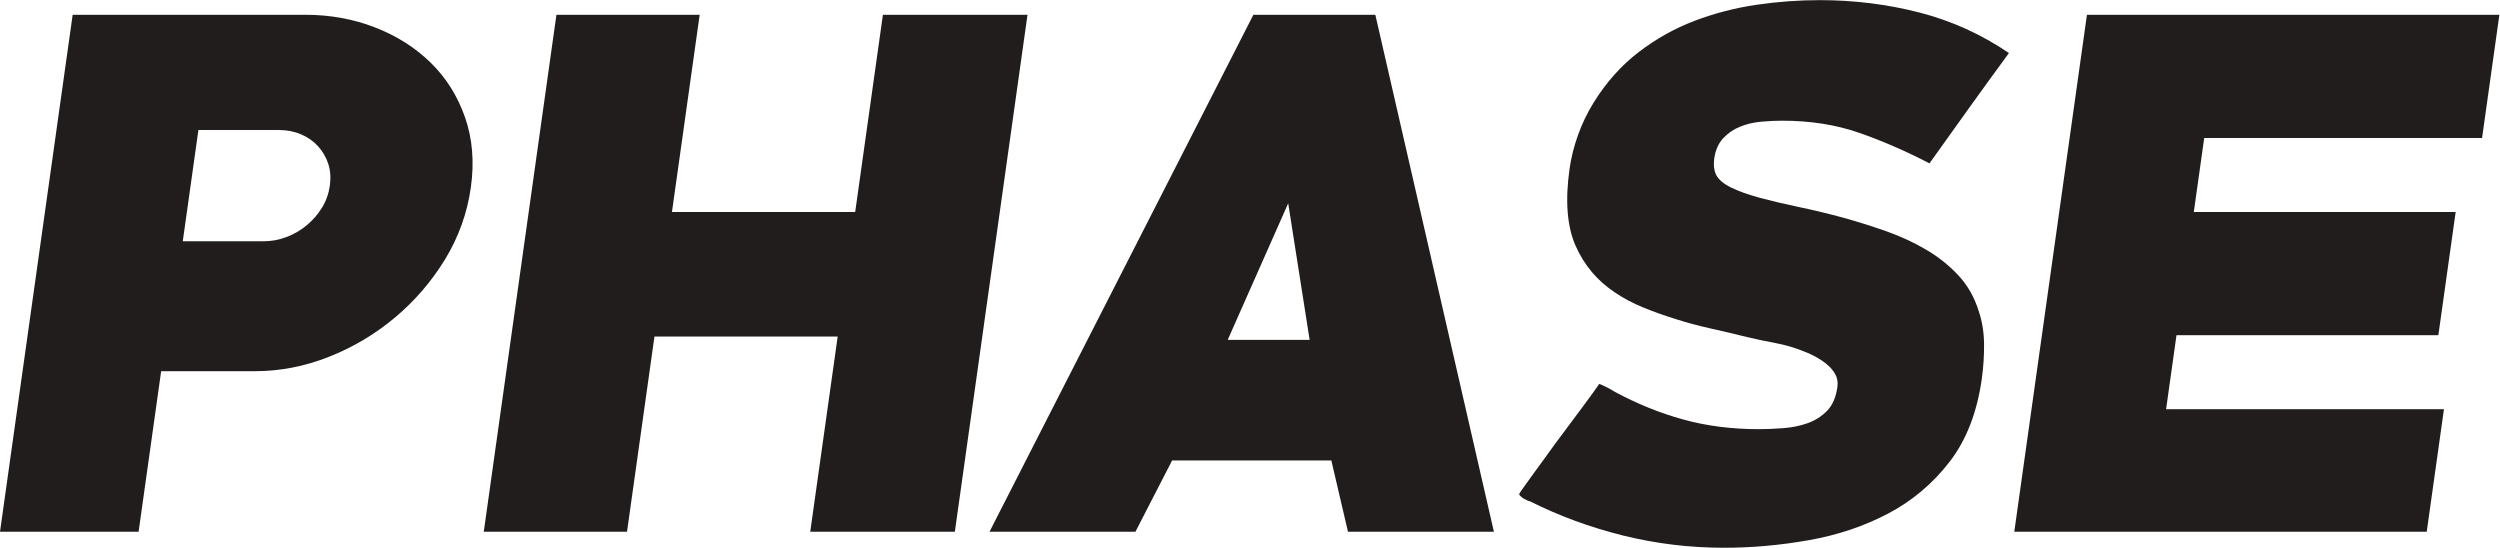
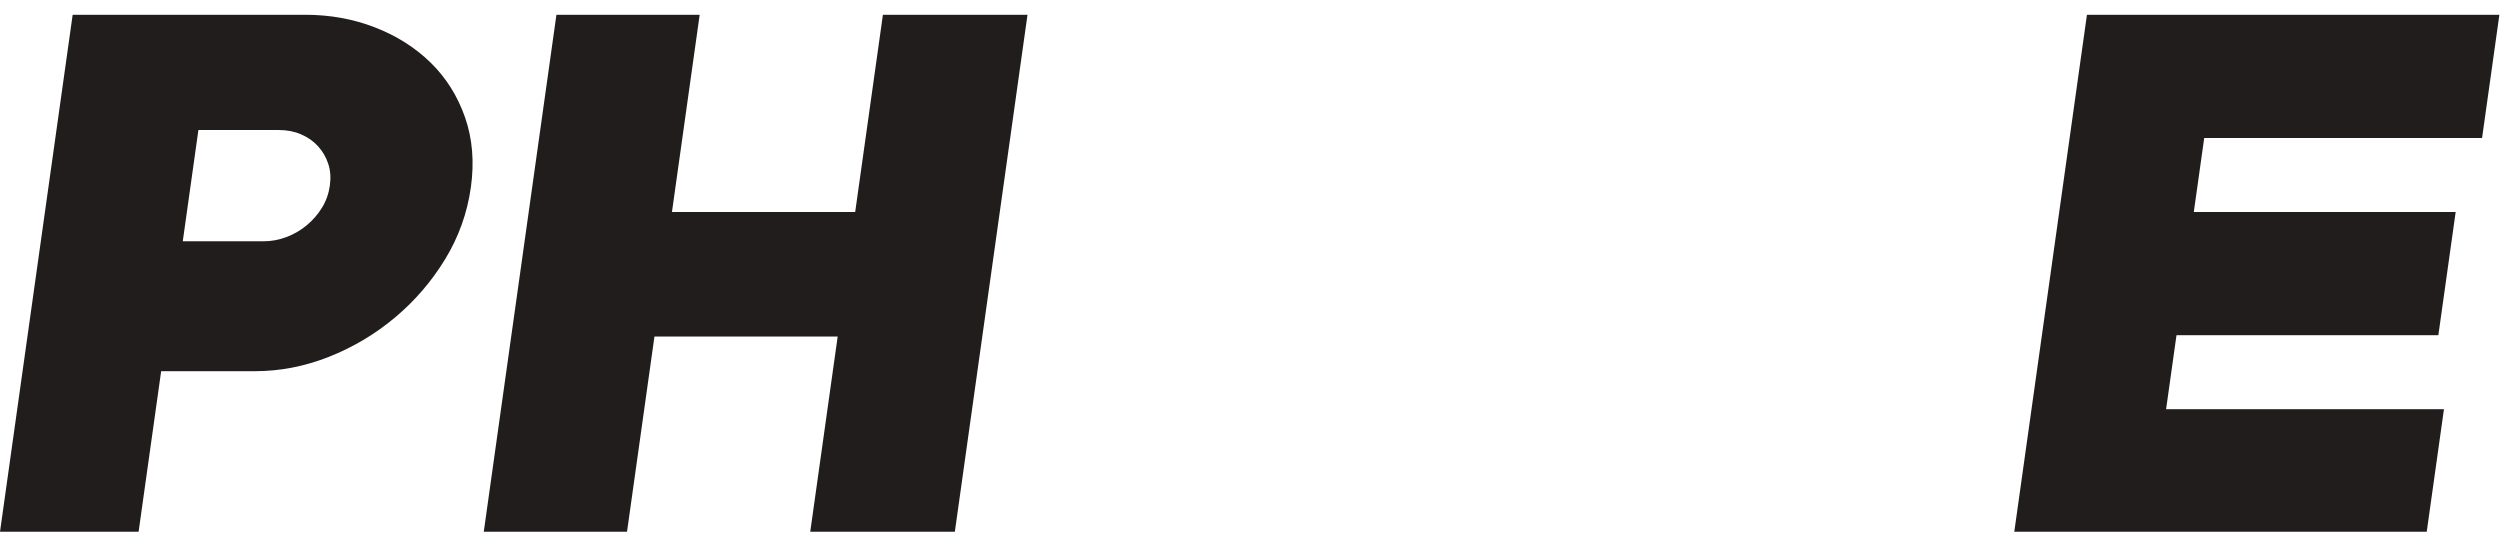
<svg xmlns="http://www.w3.org/2000/svg" viewBox="0 0 1124.093 246.293" height="246.293" width="1124.093" xml:space="preserve" id="svg2" version="1.1">
  <defs id="defs6" />
  <g transform="matrix(1.333,0,0,-1.333,0,246.293)" id="g10">
    <g transform="scale(0.1)" id="g12">
      <path id="path14" style="fill:#211d1d;fill-opacity:1;fill-rule:nonzero;stroke:none" d="M 941.16,1409.05 H 669.246 l -52.742,-375.27 h 271.914 c 26.937,0 53.09,4.8 78.457,14.49 25.293,9.68 48.165,23.03 68.565,40.2 20.4,17.17 37.41,36.87 51.04,59.17 13.64,22.38 22.31,46.96 26.07,73.74 3.78,26.85 2.02,51.43 -5.35,73.73 -7.36,22.3 -18.82,42.08 -34.4,59.17 -15.58,17.17 -34.7,30.52 -57.27,40.2 -22.632,9.77 -47.432,14.57 -74.37,14.57 z M 860.531,595.59 H 543.605 L 467.488,53.961 H -0.004 L 245.086,1797.84 h 784.404 c 83.91,0 162.49,-14.24 235.63,-42.73 73.16,-28.48 135.78,-68.2 187.8,-119.07 52,-50.95 90.57,-112.4 115.72,-184.26 25.04,-71.94 31.65,-150.57 19.64,-236.02 -12.2,-86.84 -41.23,-167.74 -86.93,-242.697 C 1455.59,898.188 1399.18,832.672 1332.11,776.43 1265.05,720.281 1190.63,676.09 1108.95,643.852 1027.26,611.621 944.438,595.59 860.531,595.59" />
      <path id="path16" style="fill:#211d1d;fill-opacity:1;fill-rule:nonzero;stroke:none" d="m 2733.05,53.961 92.54,658.43 H 2207.54 L 2115,53.961 H 1631.81 L 1876.89,1797.84 h 483.2 l -93.49,-665.18 h 618.06 l 93.48,665.18 h 487.75 L 3220.8,53.961 h -487.75" />
-       <path id="path18" style="fill:#211d1d;fill-opacity:1;fill-rule:nonzero;stroke:none" d="M 4345.26,1161.88 4141.17,701.148 h 276.4 z M 4546.92,53.961 4490.78,294.379 H 3953.63 L 3829.9,53.961 H 3337.68 L 4227.83,1797.84 h 411.34 L 5039.15,53.961 h -492.23" />
-       <path id="path20" style="fill:#211d1d;fill-opacity:1;fill-rule:nonzero;stroke:none" d="M 5815.9,0 C 5699.02,0 5585.23,13.84 5474.42,41.352 5363.71,68.941 5259.3,107.27 5161.39,156.43 c -3.01,0 -10.07,3.011 -21.29,8.949 -10.91,7.48 -16.12,12.699 -15.71,15.633 0.21,1.457 3.99,7.488 11.48,17.898 7.4,10.418 16.79,23.442 27.96,39.149 11.23,15.621 24.15,33.453 39.02,53.55 14.8,20.192 29.65,40.7 44.62,61.532 31.26,41.757 60.83,81.308 88.56,118.828 27.82,37.429 47.31,64.371 58.58,80.89 18.4,-7.488 35.93,-16.519 52.45,-26.937 75.21,-40.453 152.06,-71.621 230.73,-93.262 78.57,-21.738 163.56,-32.64 255.04,-32.64 25.39,0 52.98,1.128 82.52,3.421 29.52,2.2 56.84,7.809 82.12,16.848 25.18,8.941 47,22.871 65.42,41.582 18.35,18.809 29.99,45.418 34.83,79.918 2.33,16.52 -0.09,31.172 -7.33,43.949 -7.17,12.703 -16.82,23.934 -28.96,33.703 -12.14,9.758 -25.16,18.387 -39.09,25.879 -13.9,7.559 -27.31,13.508 -40.18,18.059 -29.74,11.973 -60.7,21.012 -92.83,26.941 -32.11,6.032 -64.13,12.782 -96.02,20.36 -41.99,10.41 -83.35,20.172 -124,29.211 -40.72,9.039 -79.69,19.539 -117,31.5 -38.76,12.039 -75.5,25.148 -110.19,39.379 -34.71,14.25 -66.44,31.101 -95.11,50.628 -58.98,39.075 -102.92,91.157 -132,156.422 -29,65.28 -35.95,151.96 -20.75,260.04 5.27,37.52 14.65,75.36 28.34,113.61 13.59,38.25 31.07,74.64 52.38,109.23 42.64,68.93 93.39,125.98 152.21,170.99 58.74,45.01 121.72,80.25 189.04,105.8 67.22,25.47 136.82,43.54 208.7,54.04 71.95,10.51 143.09,15.71 213.49,15.71 115.41,0 227.31,-13.92 335.8,-41.75 108.46,-27.92 209.17,-73.49 302.17,-136.73 -46.32,-63.24 -91.44,-125.42 -135.15,-186.3 -43.81,-60.95 -88.07,-122.81 -132.9,-185.8 -81.02,42 -160.5,76.42 -238.33,103.44 -77.92,26.94 -164.01,40.45 -258.41,40.45 -22.47,0 -46.23,-1.14 -71.29,-3.42 -25.05,-2.2 -48.63,-7.81 -70.9,-16.84 -22.25,-8.96 -41.27,-22.06 -57.2,-39.23 -15.92,-17.26 -25.88,-40.05 -29.88,-68.45 -2.94,-20.92 -0.91,-38.9 5.95,-53.8 8.18,-16.52 25.17,-31.09 51.14,-43.78 25.98,-12.7 58.44,-24.34 97.42,-34.75 38.98,-10.5 81.75,-20.6 128.31,-30.37 46.59,-9.68 95.18,-21.23 145.69,-34.75 49.05,-13.51 98.25,-28.8 147.52,-45.98 49.25,-17.25 94.99,-38.17 137.26,-62.83 42.19,-24.659 78.94,-53.877 110.19,-87.491 31.24,-33.691 54.03,-73.648 68.5,-120.05 11.68,-34.418 17.72,-71.45 18.17,-111.09 0.37,-39.629 -2.13,-78.86 -7.6,-117.77 C 6668.9,456.25 6632.57,362.75 6575.8,289.488 6519.02,216.16 6450.24,158.219 6369.29,115.57 6288.34,72.922 6199.5,43.059 6102.74,25.801 6005.93,8.629 5910.3,0 5815.9,0" />
      <path id="path22" style="fill:#211d1d;fill-opacity:1;fill-rule:nonzero;stroke:none" d="M 6794.42,53.961 7039.51,1797.84 h 1391.23 l -58.43,-415.73 H 7435.06 L 7400,1132.66 h 883.29 l -58.42,-415.719 h -883.29 l -35.06,-249.453 h 937.25 L 8185.65,53.961 H 6794.42" />
    </g>
  </g>
</svg>